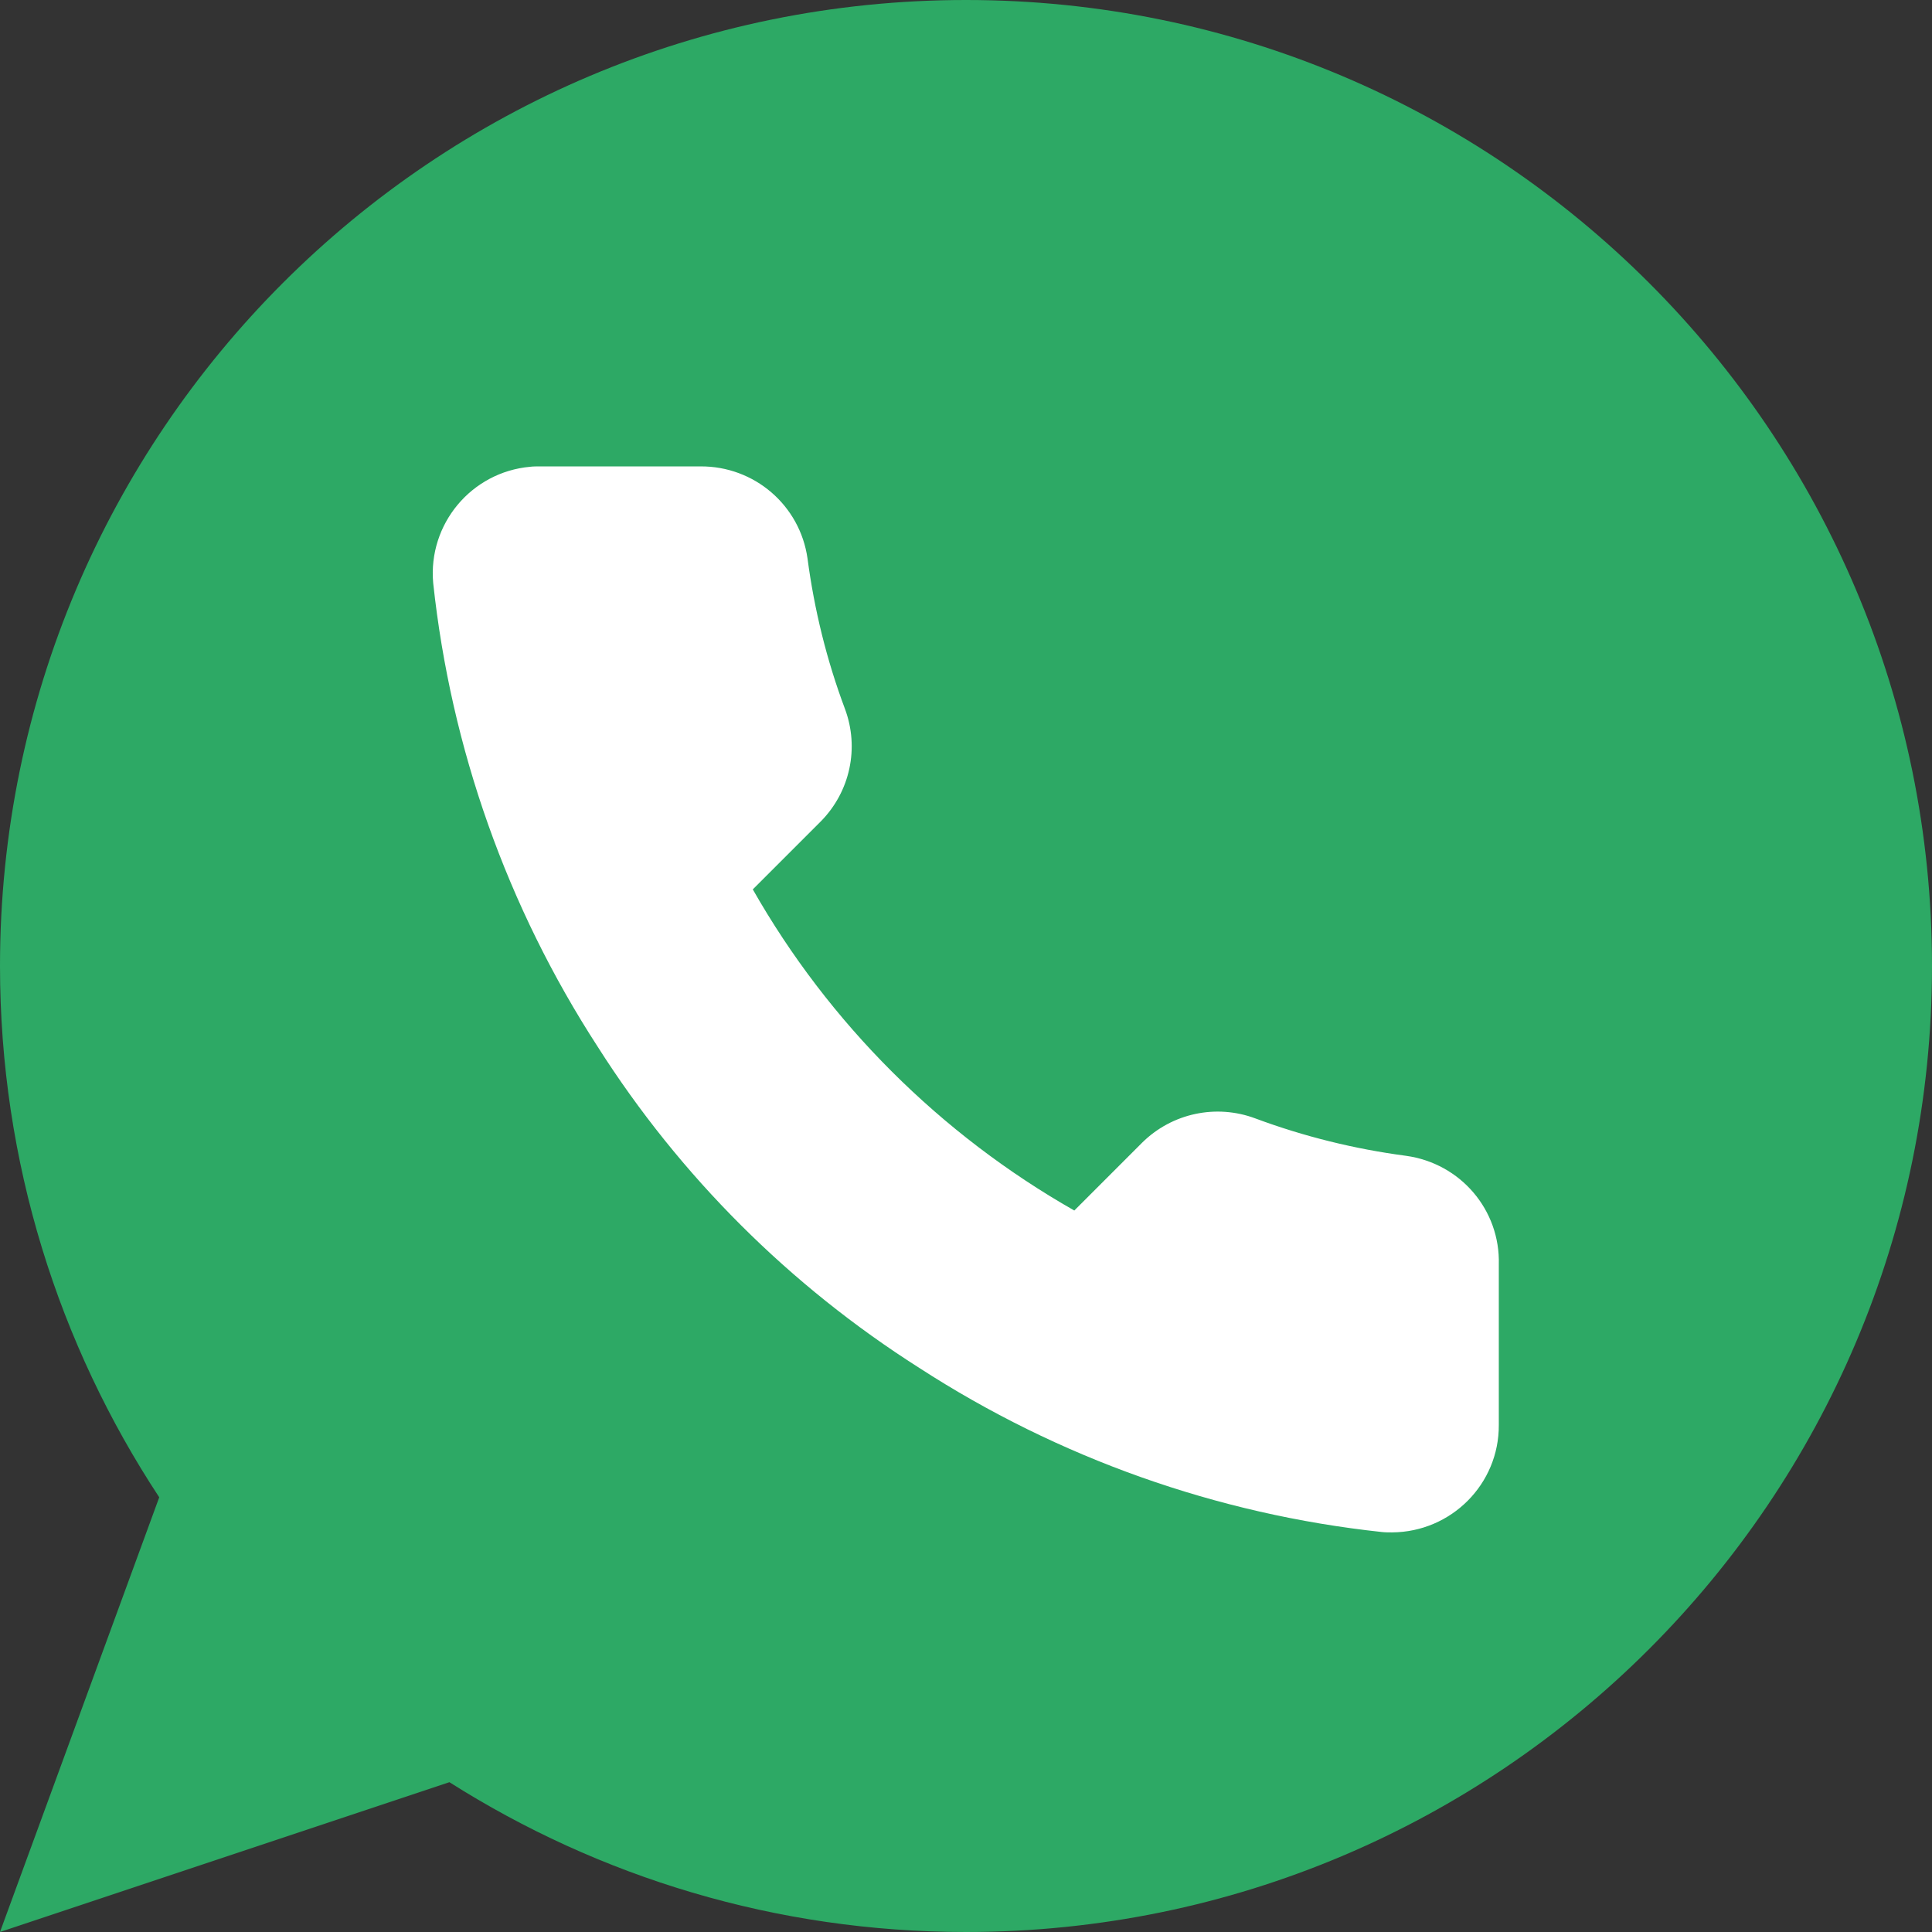
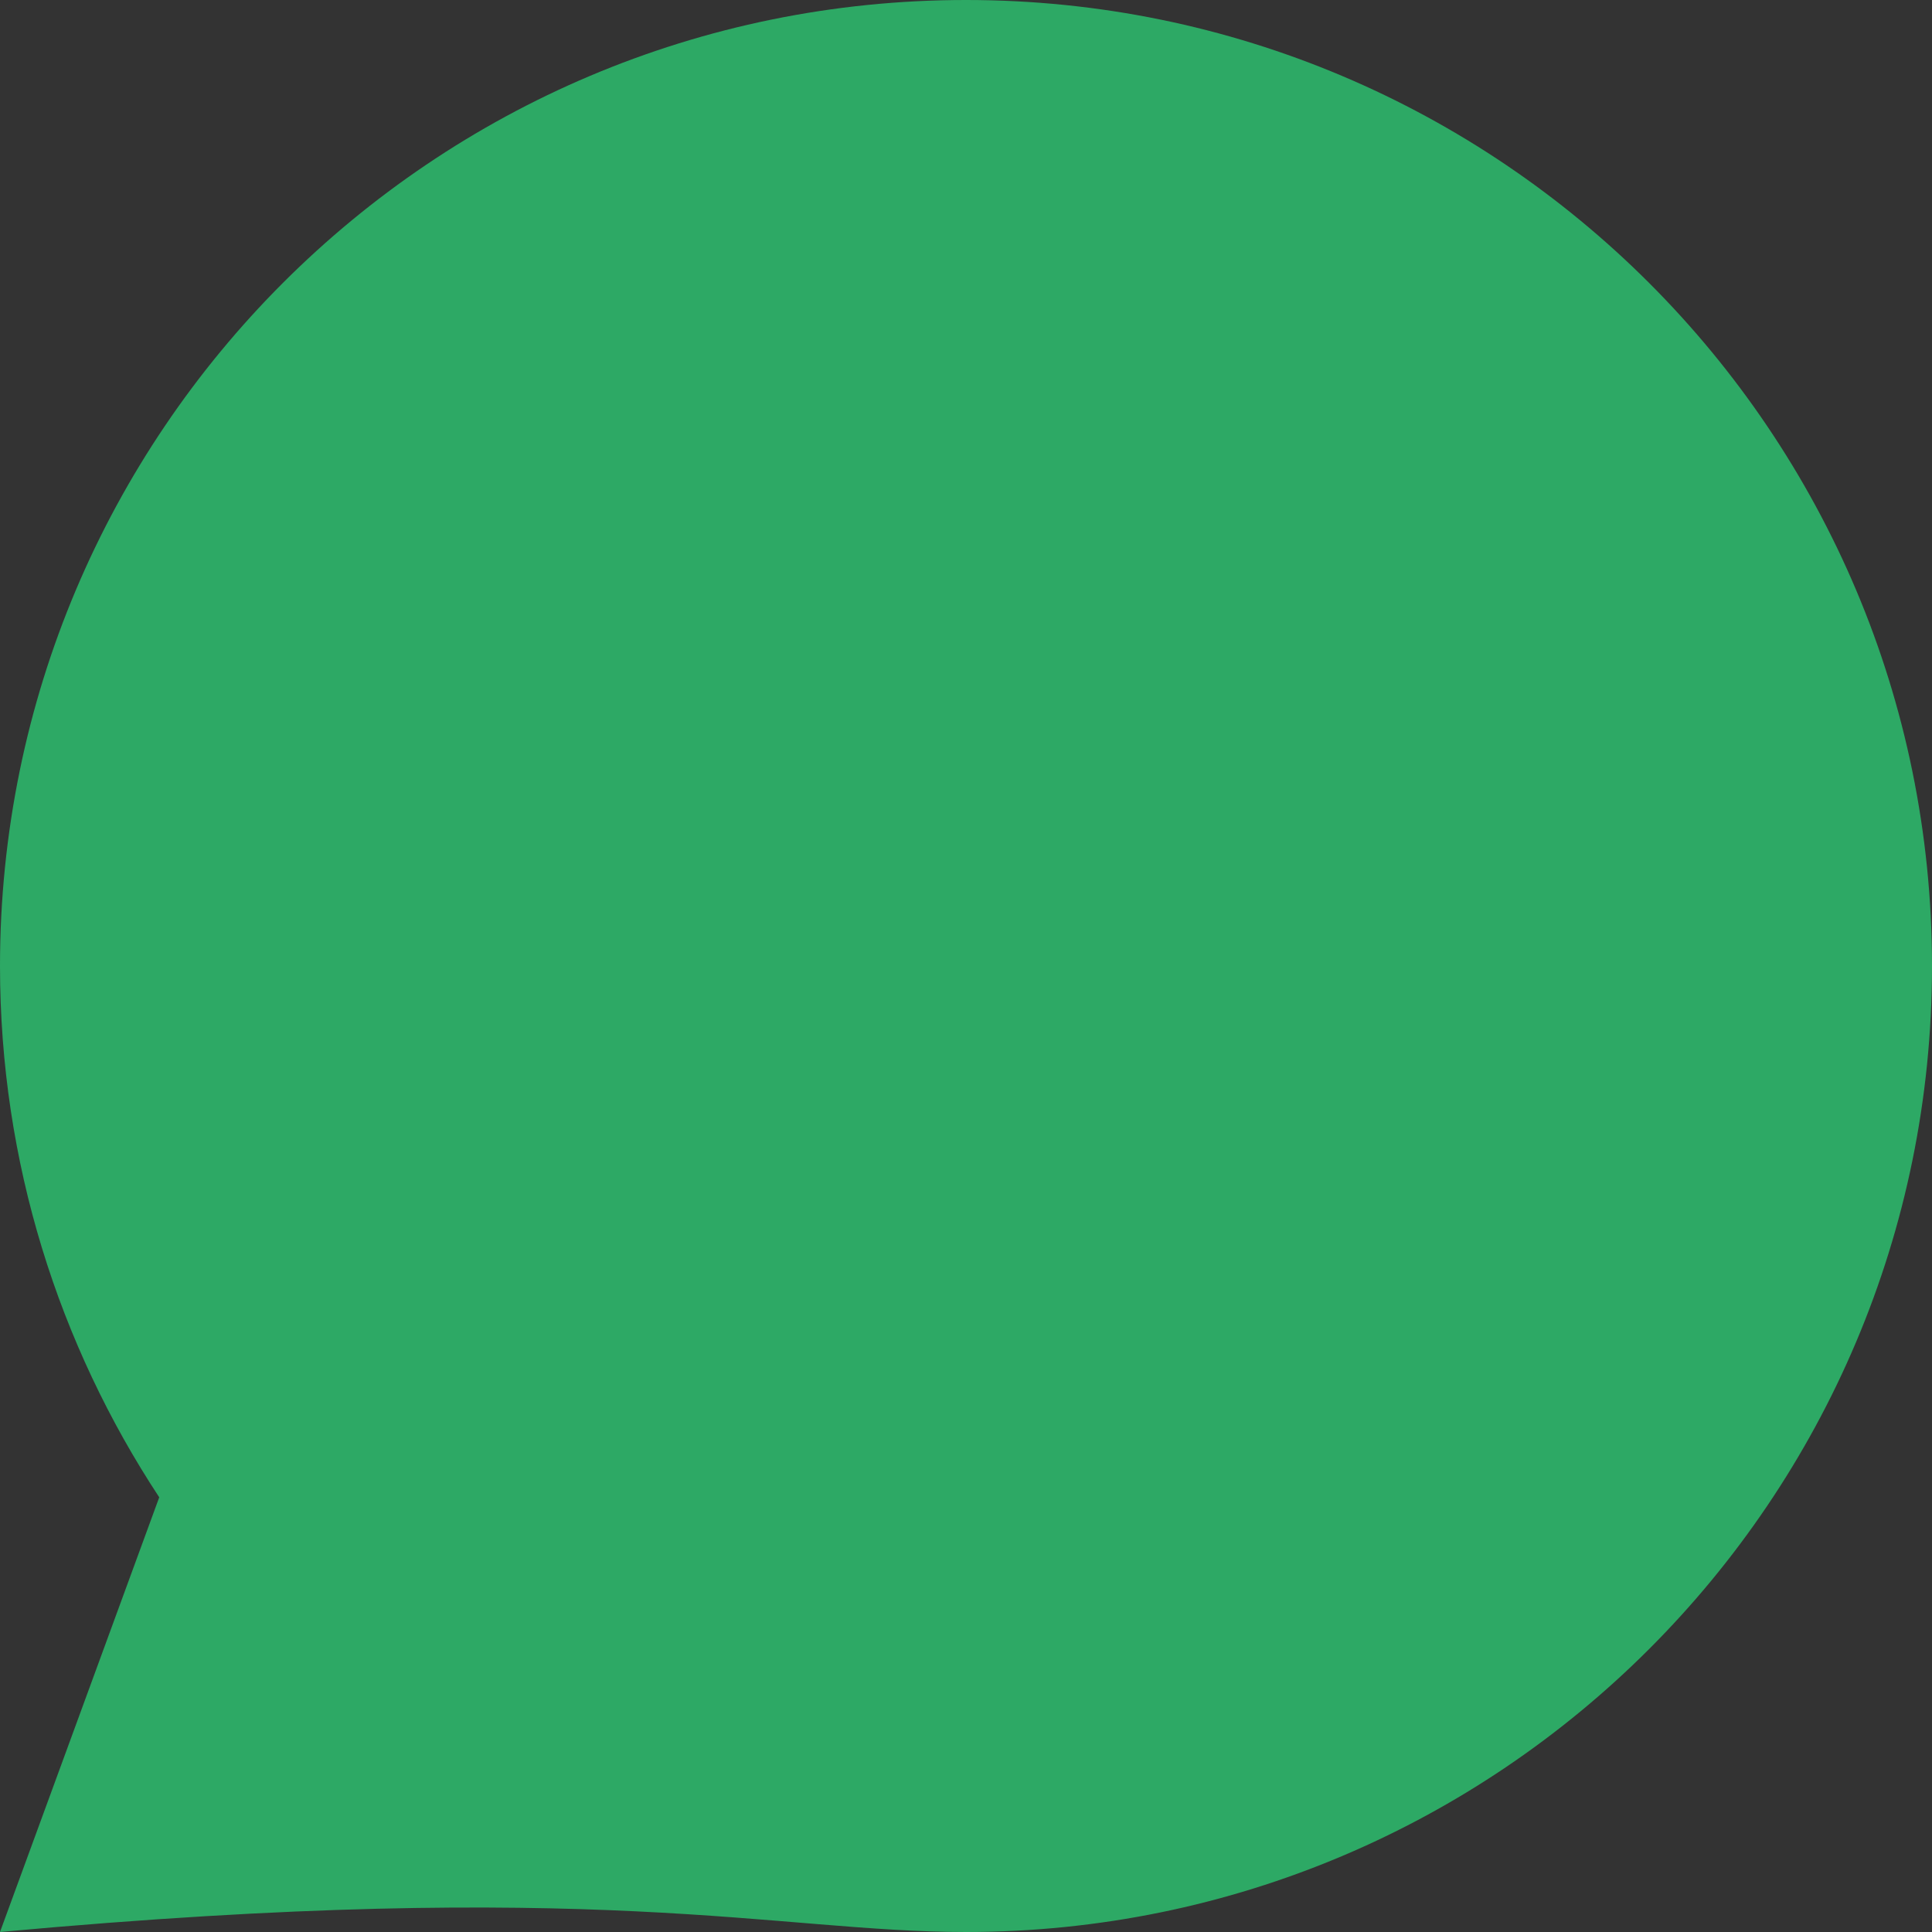
<svg xmlns="http://www.w3.org/2000/svg" version="1.1" id="Capa_1" x="0px" y="0px" width="512px" height="512px" viewBox="0 0 512 512" style="enable-background:new 0 0 512 512;" xml:space="preserve">
  <rect x="0" y="0" width="512" height="512" fill="#333333" stroke="none" />
  <style type="text/css">
	.st0{fill:#2DA965;}
	.st1{fill:#FFFFFF;}
</style>
-   <path class="st0" d="M256,0C114.6,0,0,114.6,0,256c0,52,15.6,100.4,42.2,140.8L0,512l119.1-39.7C158.7,497.4,205.6,512,256,512  c141.4,0,256-114.6,256-256S397.4,0,256,0z" />
-   <path class="st1" d="M397.2,335.1v42.5c0.1,15.7-12.6,28.4-28.3,28.5c-0.9,0-1.8,0-2.7-0.1c-43.7-4.7-85.7-19.6-122.6-43.5  c-34.3-21.8-63.4-50.8-85.2-85.1c-24-37-38.9-79.1-43.6-122.9c-1.4-15.6,10.1-29.4,25.7-30.8c0.8-0.1,1.7-0.1,2.5-0.1h42.6  c14.3-0.1,26.4,10.3,28.4,24.4c1.8,13.6,5.1,27,9.9,39.8c3.9,10.4,1.4,22-6.4,29.9l-18,18c20.2,35.5,49.7,64.9,85.2,85.1l18-18  c7.9-7.8,19.6-10.3,30-6.4c12.9,4.8,26.3,8.1,39.9,9.9C387.1,308.3,397.6,320.7,397.2,335.1z" />
+   <path class="st0" d="M256,0C114.6,0,0,114.6,0,256c0,52,15.6,100.4,42.2,140.8L0,512C158.7,497.4,205.6,512,256,512  c141.4,0,256-114.6,256-256S397.4,0,256,0z" />
</svg>